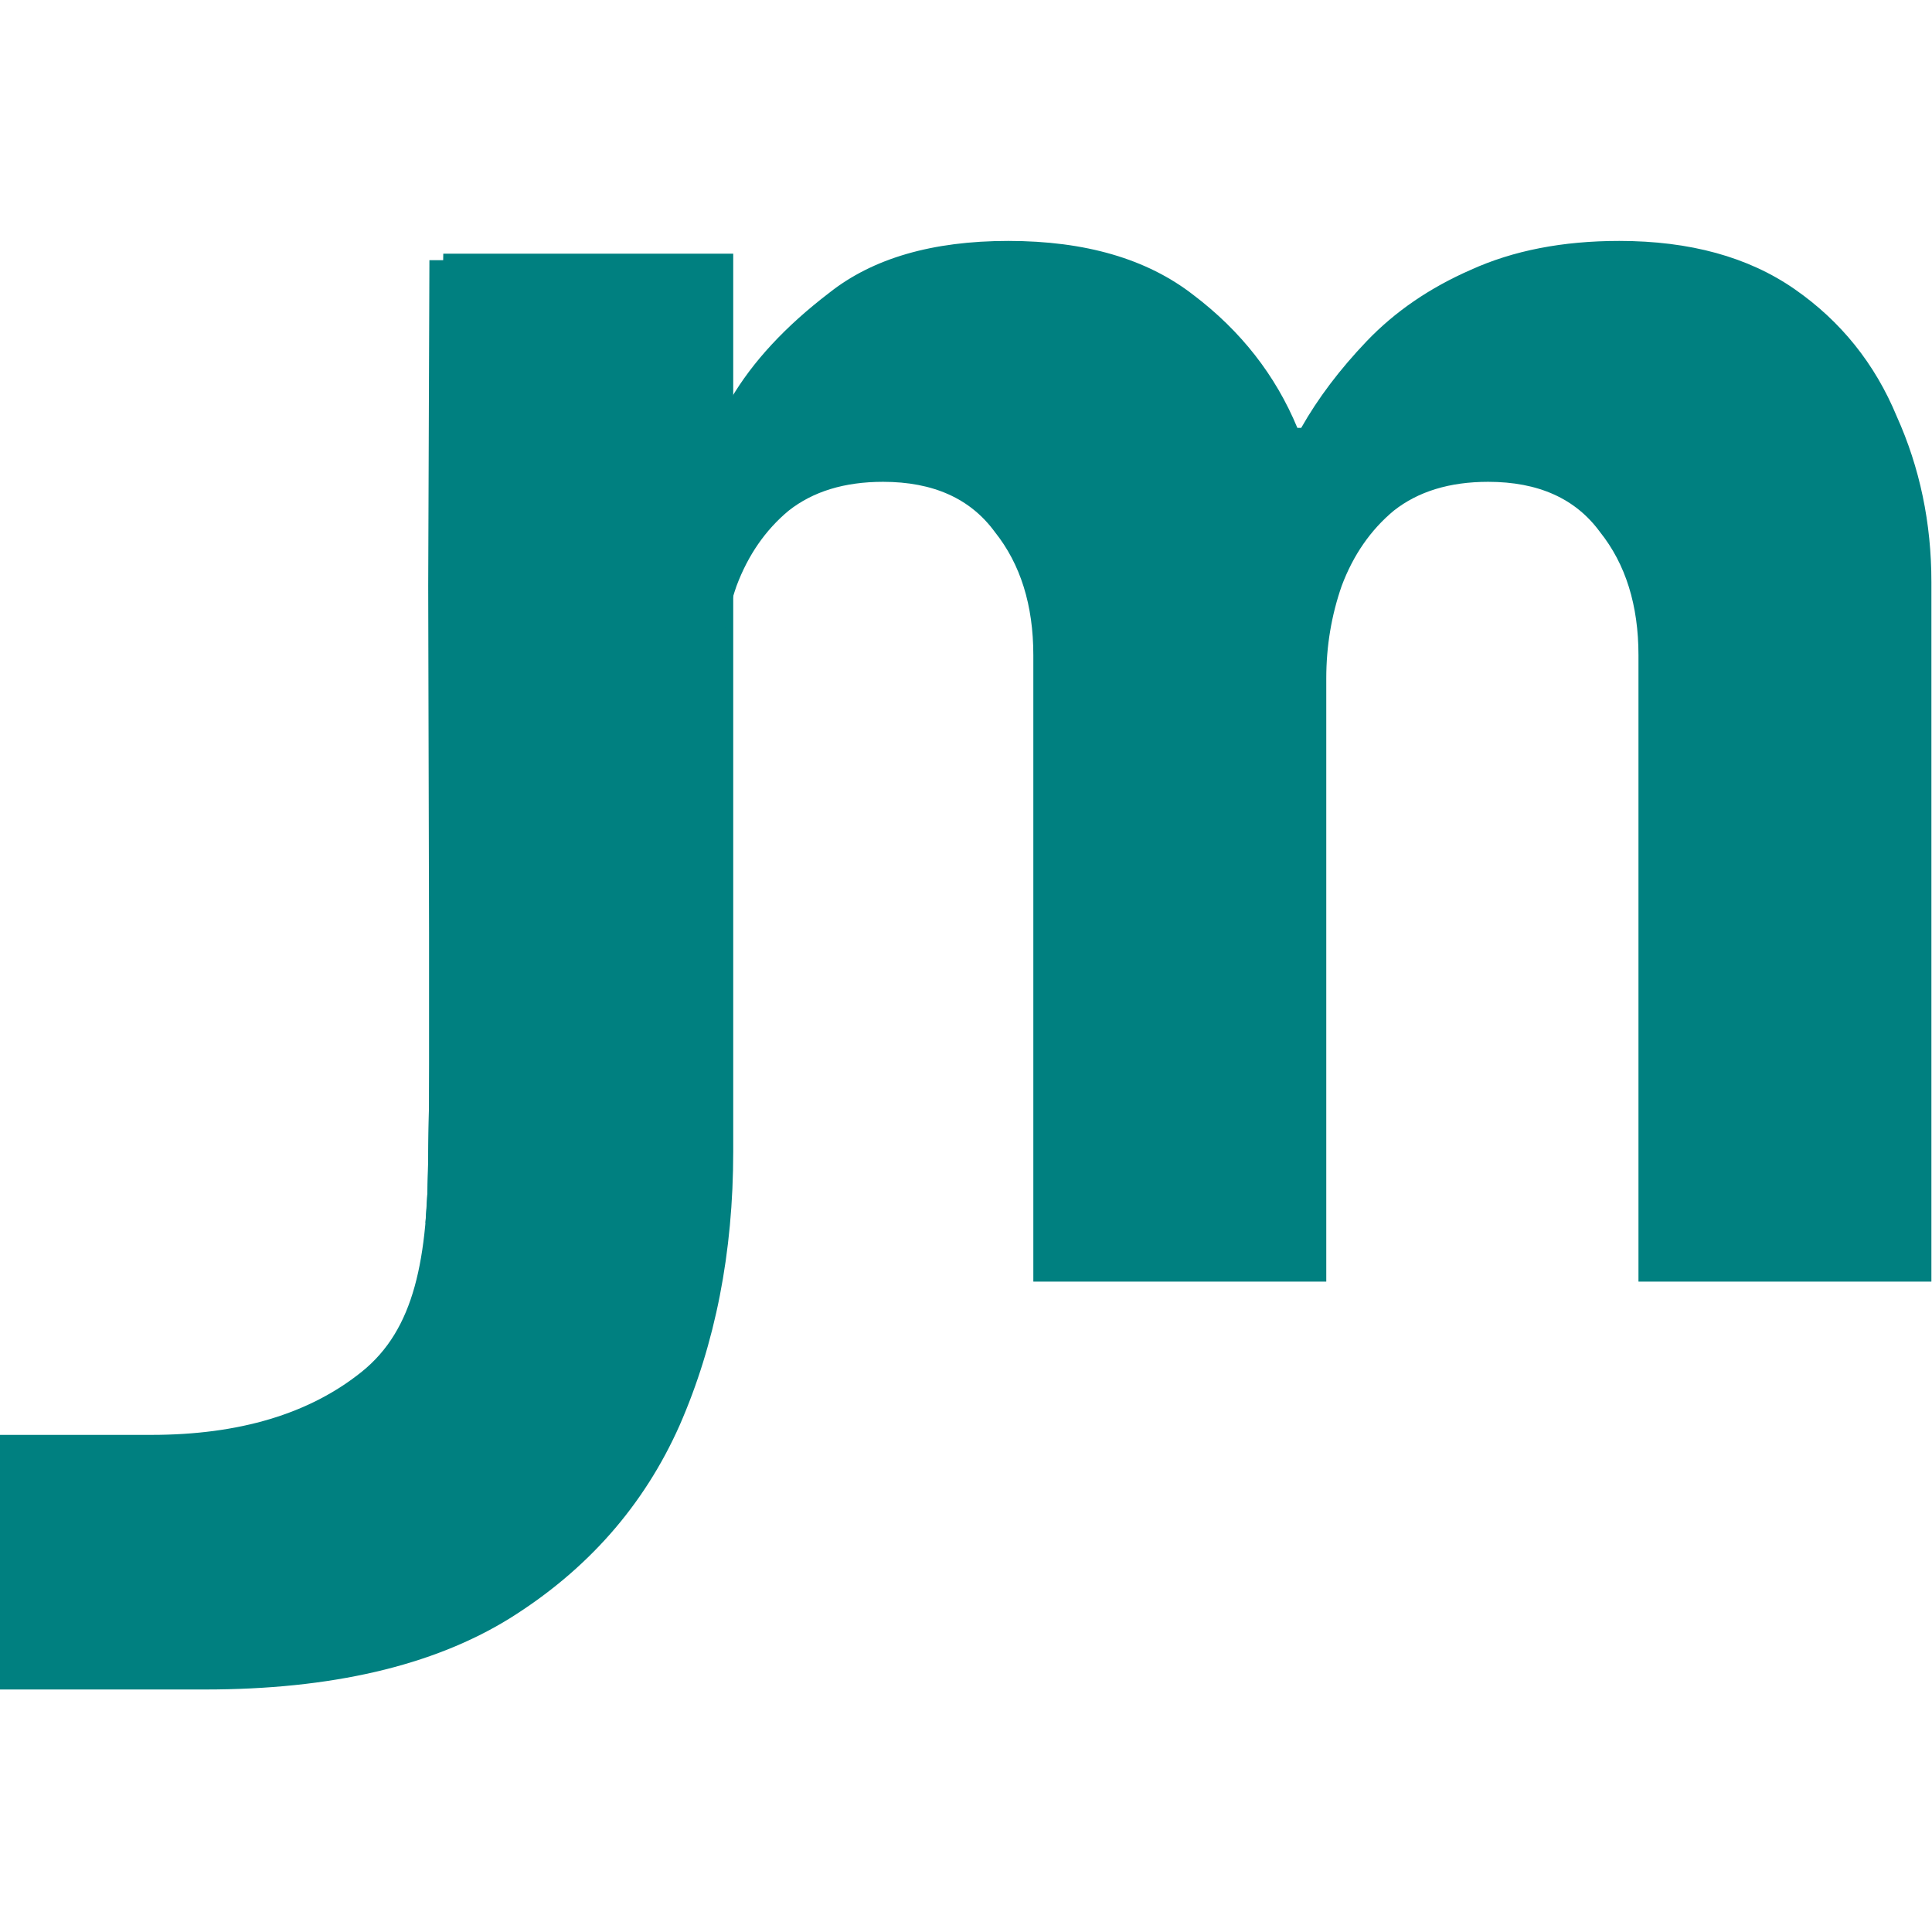
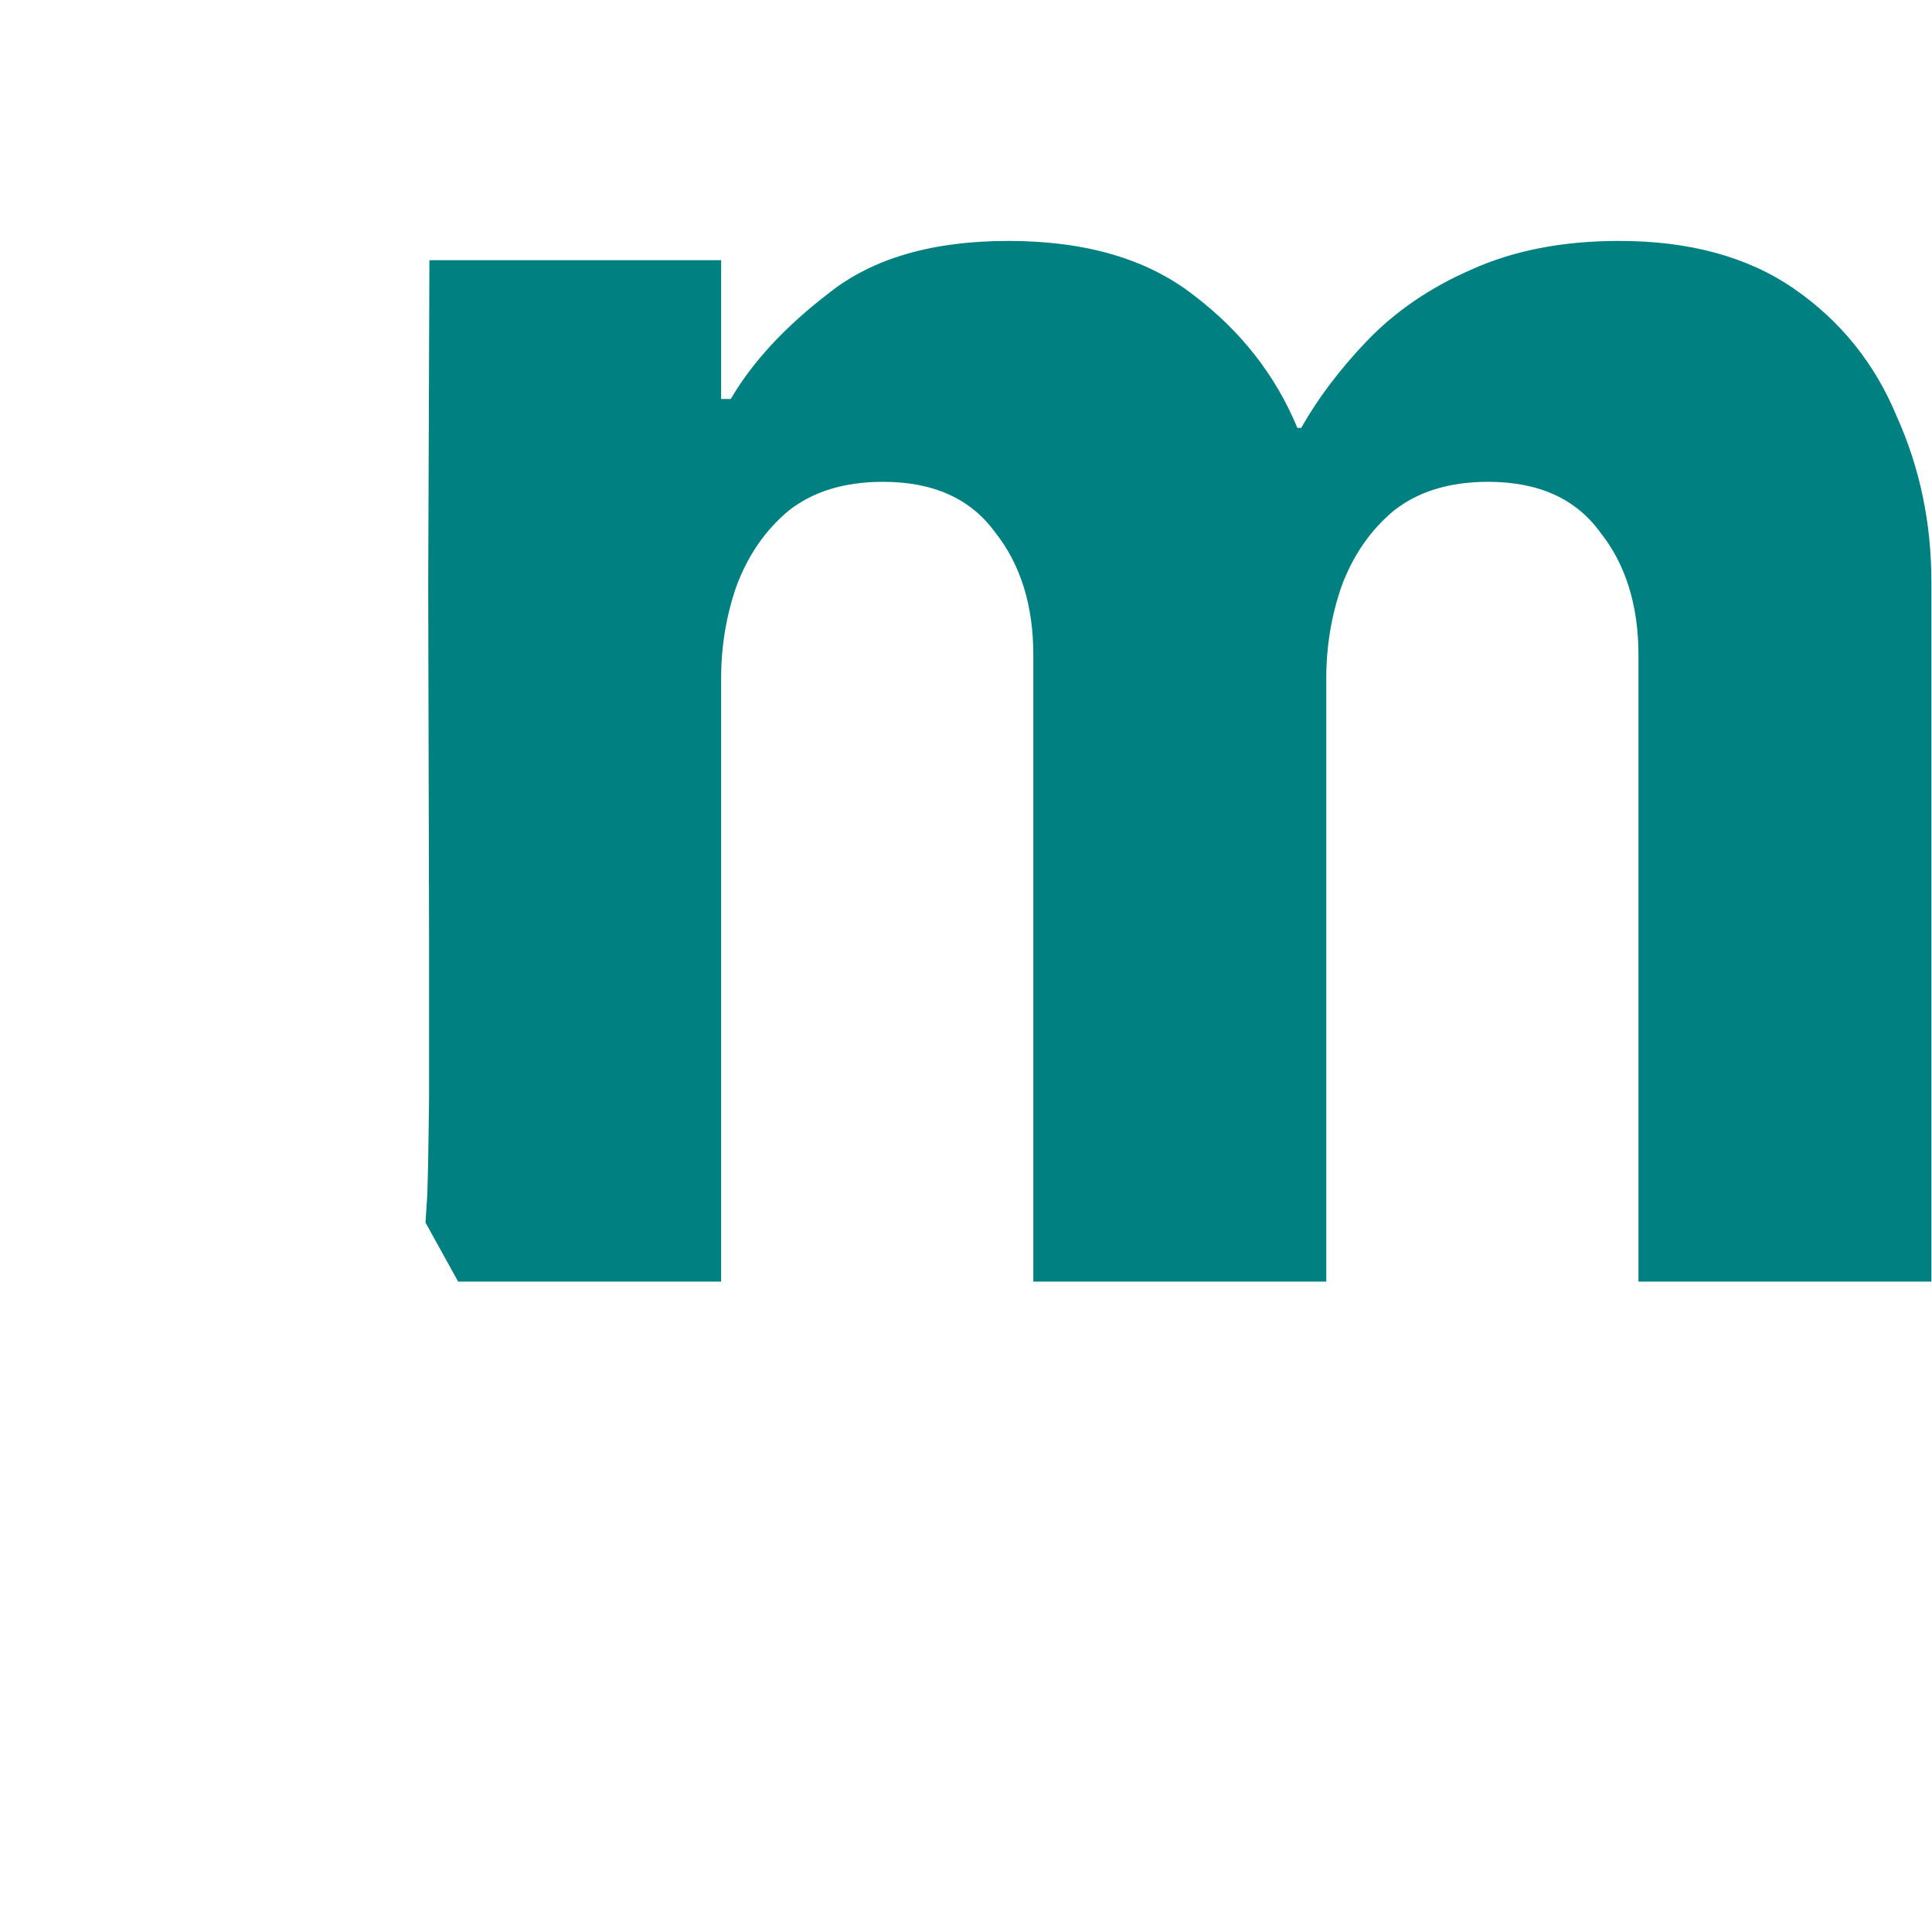
<svg xmlns="http://www.w3.org/2000/svg" version="1.1" width="512" height="512">
  <svg width="512" height="512" viewBox="0 0 512 512" fill="none">
-     <path d="M54.286 447.734C39.742 447.734 29.256 447.734 17.116 447.734C6.568 447.734 0 447.734 0 447.734V380.258C0 380.258 3.781 380.258 12.538 380.258C21.096 380.258 30.271 380.258 40.08 380.258C63.418 380.258 82.021 374.676 95.888 363.515C109.755 352.354 113.479 333.92 113.479 305.17L117.473 67.227H194.313V305.17C194.313 331.892 189.578 356.075 180.107 377.721C170.637 399.029 155.586 416.111 134.953 428.963C114.66 441.476 87.77 447.734 54.286 447.734Z" fill="#008080" />
    <path d="M121.415 339.638L112.758 324.003L113.254 316.387L113.466 307.969L113.704 291.733V247.036L113.479 155.267L113.798 68.955H191.108V105.727H193.662C199.45 95.853 208.133 86.49 219.708 77.637C231.286 68.444 247.119 63.848 267.206 63.848C287.634 63.848 303.977 68.614 316.235 78.148C328.832 87.681 338.026 99.428 343.815 113.388H344.836C349.263 105.557 355.049 97.896 362.201 90.405C369.691 82.574 378.883 76.275 389.778 71.508C401.015 66.401 414.125 63.848 429.105 63.848C447.832 63.848 463.324 68.104 475.581 76.616C487.837 85.128 496.862 96.364 502.648 110.323C508.778 123.943 511.842 138.583 511.842 154.245V339.638H434.212V173.653C434.212 160.374 430.807 149.479 423.997 140.967C417.528 132.114 407.656 127.688 394.376 127.688C384.161 127.688 375.819 130.242 369.35 135.349C363.222 140.456 358.626 147.095 355.56 155.267C352.837 163.098 351.475 171.27 351.475 179.781V339.638H273.844V173.653C273.844 160.374 270.441 149.479 263.631 140.967C257.162 132.114 247.288 127.688 234.009 127.688C223.794 127.688 215.454 130.242 208.984 135.349C202.855 140.456 198.259 147.095 195.194 155.267C192.47 163.098 191.108 171.27 191.108 179.781V339.638H121.415Z" fill="#008080" />
  </svg>
  <style>@media (prefers-color-scheme: light) { :root { filter: none; } }
@media (prefers-color-scheme: dark) { :root { filter: none; } }
</style>
</svg>